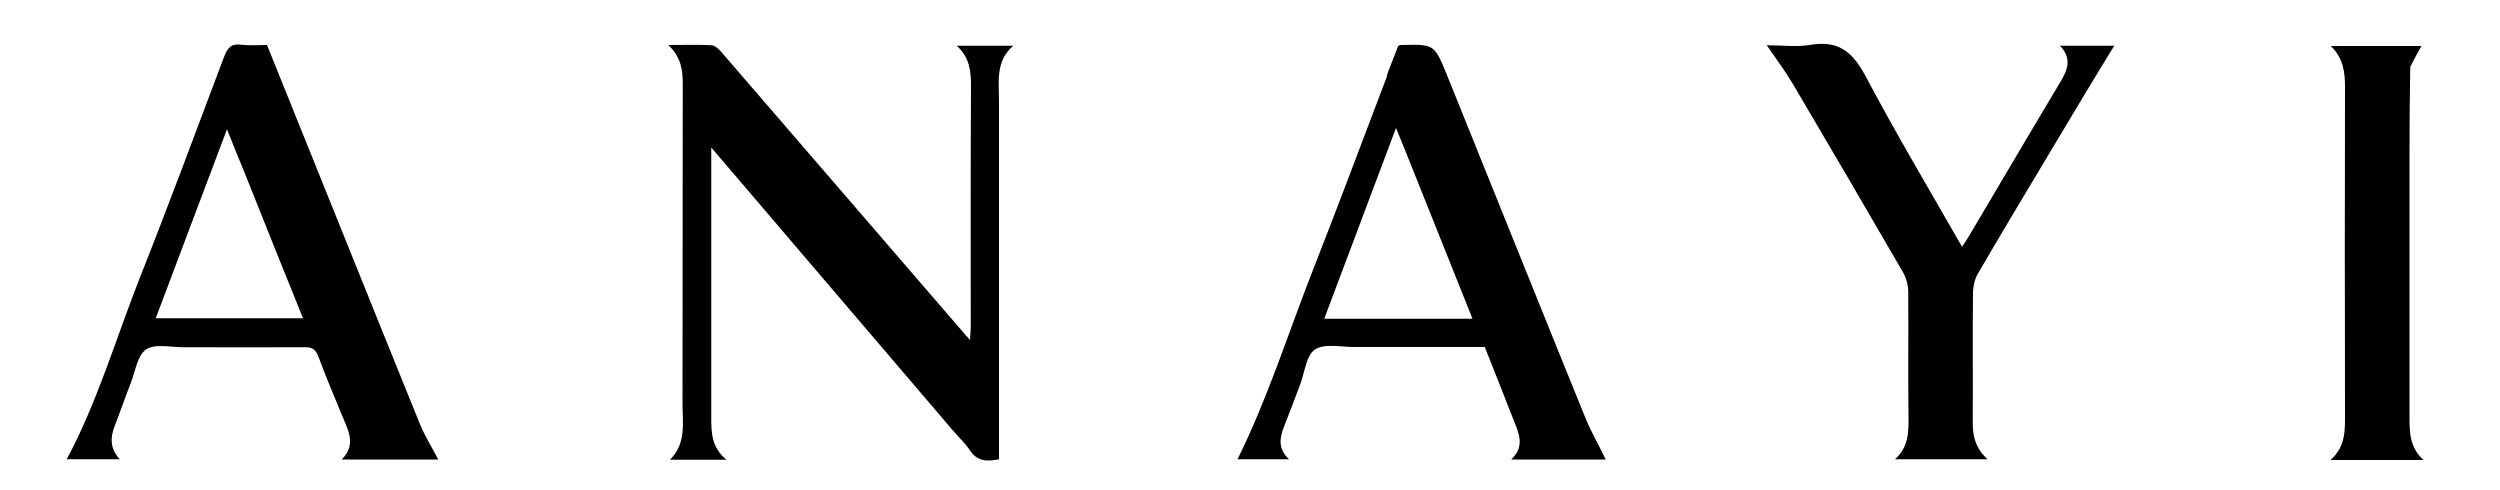
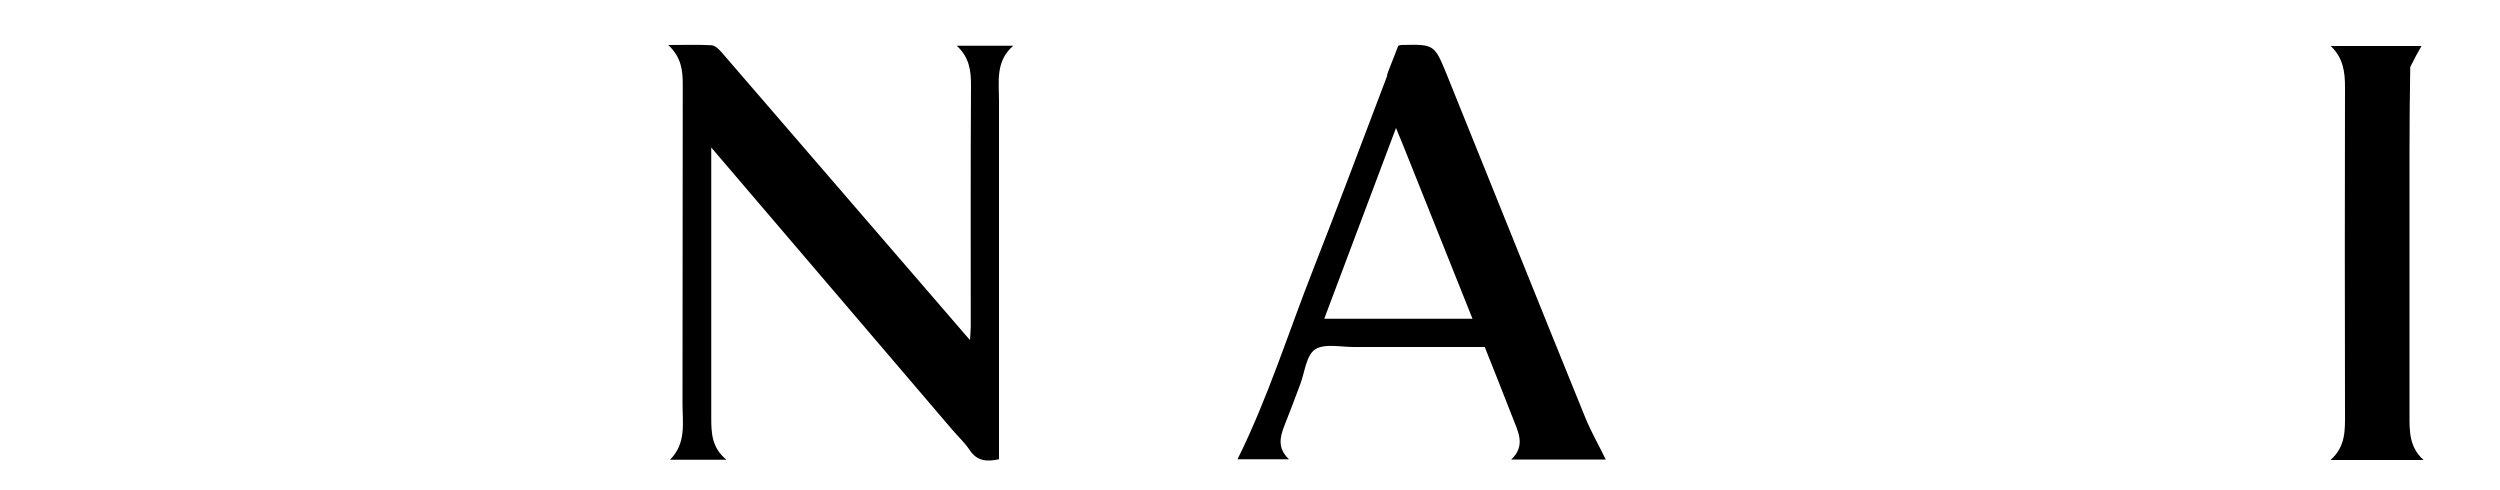
<svg xmlns="http://www.w3.org/2000/svg" version="1.1" id="Layer_1" x="0px" y="0px" viewBox="0 0 1000 196" style="enable-background:new 0 0 1000 196;" xml:space="preserve">
  <path d="M381,172c-32-37.5-63.7-74.6-96.5-113c0,3.1,0,4.9,0,6.6c0,33.8,0,67.6,0,101.5c0,6.1,0.2,12,6.1,16.8c-8,0-14.9,0-22.6,0  c6.6-6.6,5-14.7,5-22.5c0.1-42.5,0-85,0.1-127.5c0-5.7-0.5-10.9-5.8-15.9c6.5,0,11.9-0.2,17.3,0.1c1.5,0.1,3.1,1.7,4.2,3  c32.1,37.2,64.2,74.4,96.3,111.6c0.7,0.9,1.5,1.7,2.9,3.3c0.1-2.3,0.3-3.8,0.3-5.3c0-32.2-0.1-64.3,0.1-96.5  c0-5.9-0.6-11.2-5.7-15.9c7.7,0,14.8,0,22.6,0c-7.2,6.2-5.7,14.4-5.7,22.2c0,45.8,0,91.6,0,137.5c0,1.8,0,3.6,0,5.7  c-4.8,1-8.8,0.9-11.8-3.8C385.9,177.1,383.4,174.8,381,172z" />
-   <path d="M74,138.9c-5.6,0.1-12-1.6-15.6,0.9c-3.5,2.4-4.3,9-6.2,13.7c-2.2,5.6-4.1,11.2-6.3,16.8c-1.8,4.6-2,9.1,2,13.4  c-7.6,0-14.6,0-21.2,0c12.2-22.8,19.5-47.8,29-72c11.7-29.5,22.7-59.2,33.9-88.9c1.4-3.7,2.9-5.5,7-4.9c3.3,0.4,6.6,0.1,10.2,0.1  c9.7,24.1,19.4,48.2,29.1,72.2c10.7,26.5,21.3,53,32.1,79.5c2,4.8,4.8,9.3,7.3,14.1c-12.3,0-25,0-38.6,0c6-6,2.5-11.8,0.1-17.7  c-3.3-7.8-6.5-15.6-9.5-23.6c-1.1-2.8-2.5-3.7-5.4-3.6C106.2,139,90.3,138.9,74,138.9 M98,69.5c-2.3-5.6-4.6-11.2-7.2-17.8  c-9.7,25.8-19.1,50.5-28.5,75.6c20,0,39.2,0,58.9,0C113.4,108,105.8,89.1,98,69.5z" />
  <path d="M555.4,28.3c1.4-3.6,2.7-6.8,3.9-10c0.5-0.1,0.8-0.3,1.1-0.3c13.3-0.3,13.3-0.4,18.3,11.8c18.5,45.7,36.8,91.5,55.4,137.2  c2.3,5.7,5.5,11.2,8.2,16.8c-11.9,0-24.3,0-37.8,0c6-5.7,2.6-11.3,0.5-16.9c-3.6-9.3-7.3-18.5-11.1-28.1c-17.5,0-35,0-52.4,0  c-5.3,0-11.8-1.5-15.5,1c-3.5,2.3-4.1,9.1-5.9,13.9c-2.1,5.6-4.2,11.2-6.4,16.7c-1.8,4.6-2.7,9,1.9,13.3c-7.5,0-14.2,0-20.6,0  c12.1-24.3,20.3-50.6,30.3-76C535.4,82,545,56.2,554.8,30.5C554.8,30,555,29.3,555.4,28.3 M563,62.5c-1.4-3.5-2.8-7-4.6-11.3  c-9.7,25.9-19.2,51-28.7,76.3c20.1,0,39.4,0,59.3,0C580.3,105.7,571.8,84.5,563,62.5z" />
-   <path d="M822.2,57.2c-10.5,17.6-20.9,34.8-31,52.2c-1.3,2.1-1.9,4.9-2,7.4c-0.2,17.3,0,34.7-0.1,52c-0.1,5.6,1.1,10.5,5.9,14.9  c-12.6,0-24.5,0-37,0c5.3-4.7,5.5-10.7,5.4-16.9c-0.2-16.7,0-33.3-0.1-50c0-2.7-0.8-5.6-2.1-7.9c-14.5-25-29.1-50-43.8-74.9  c-3.1-5.3-6.8-10.2-10.7-15.9c6.1,0,12.1,0.8,17.8-0.2c11-1.8,16.6,3,21.7,12.5c12.1,22.9,25.4,45.2,38.6,68.3  c1-1.5,1.8-2.6,2.5-3.8c12.3-20.7,24.5-41.5,36.9-62.2c2.8-4.7,4.7-9.3-0.2-14.4c7.5,0,14.2,0,21.7,0  C837.6,31.4,830,44.2,822.2,57.2z" />
  <path d="M964.1,26.8c-0.2,11.6-0.3,22.7-0.3,33.9c0,35.2,0,70.3,0,105.5c0,6.4-0.1,12.6,5.6,17.8c-12.6,0-24.3,0-37.2,0  c6.2-5.5,5.8-12.2,5.8-18.8c-0.1-43.5-0.1-87,0-130.4c0-6-0.7-11.6-5.7-16.4c12.6,0,24.4,0,36.3,0C967.1,21,965.6,23.7,964.1,26.8z" />
</svg>